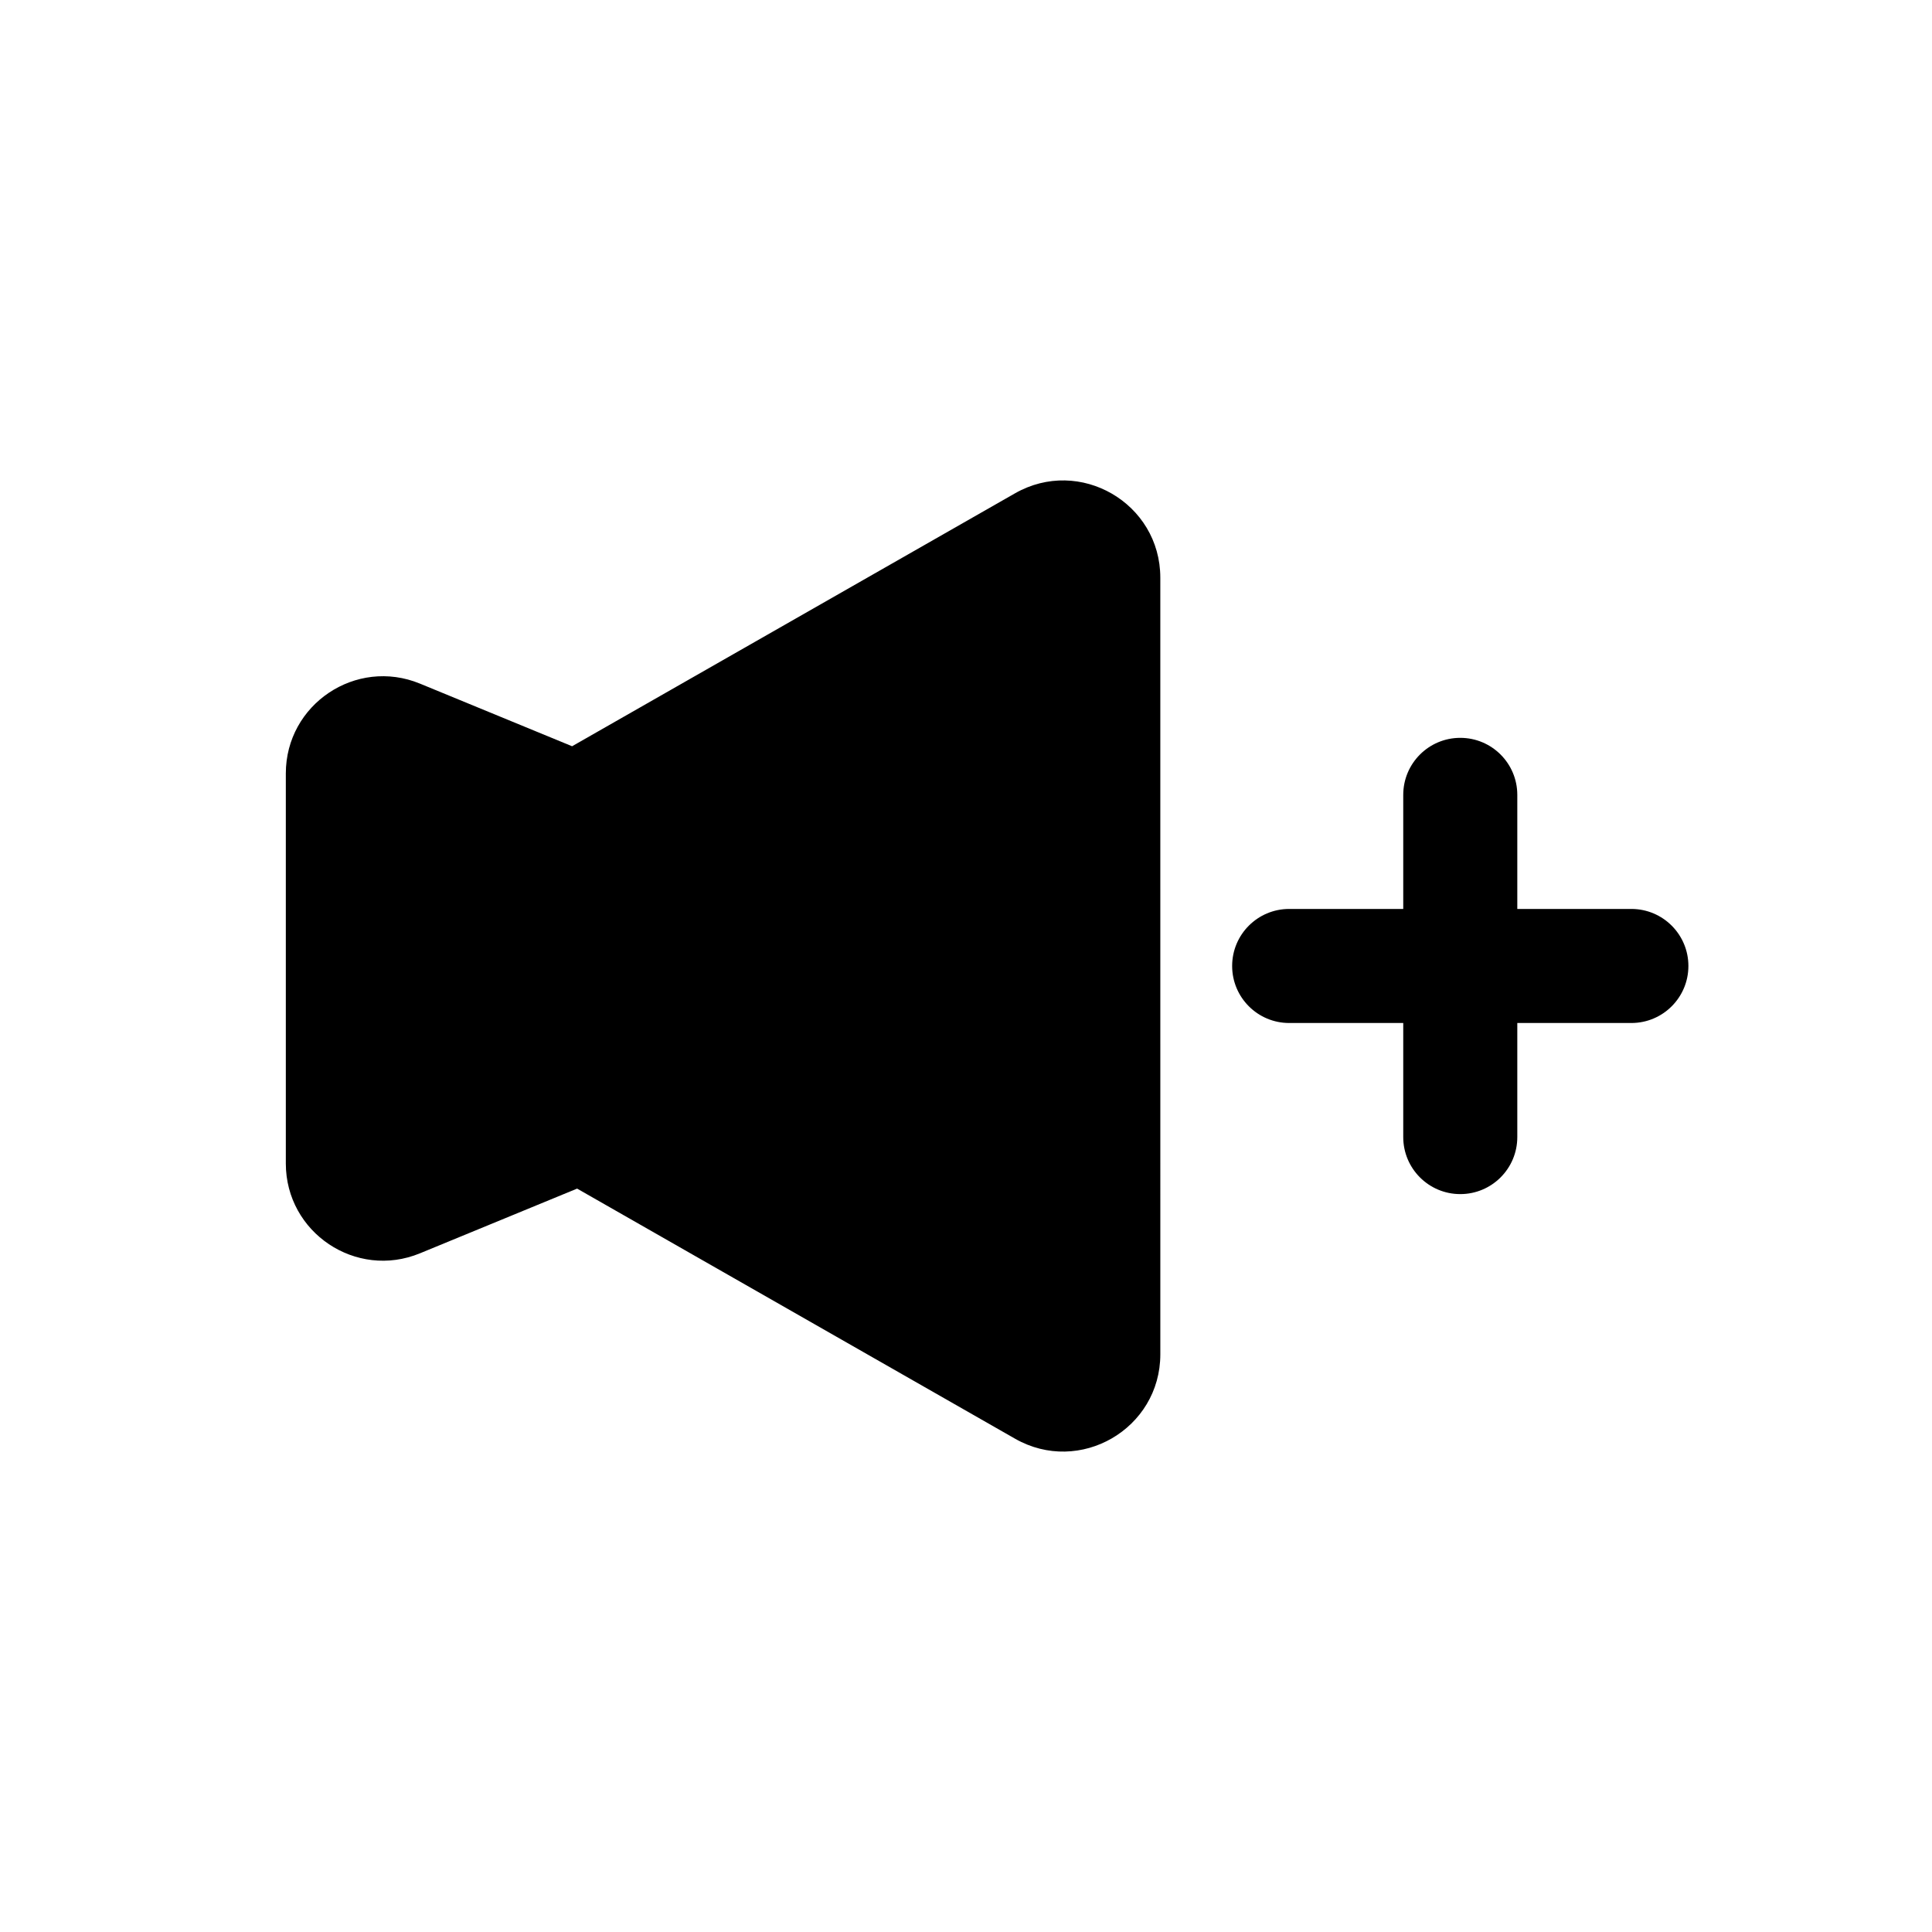
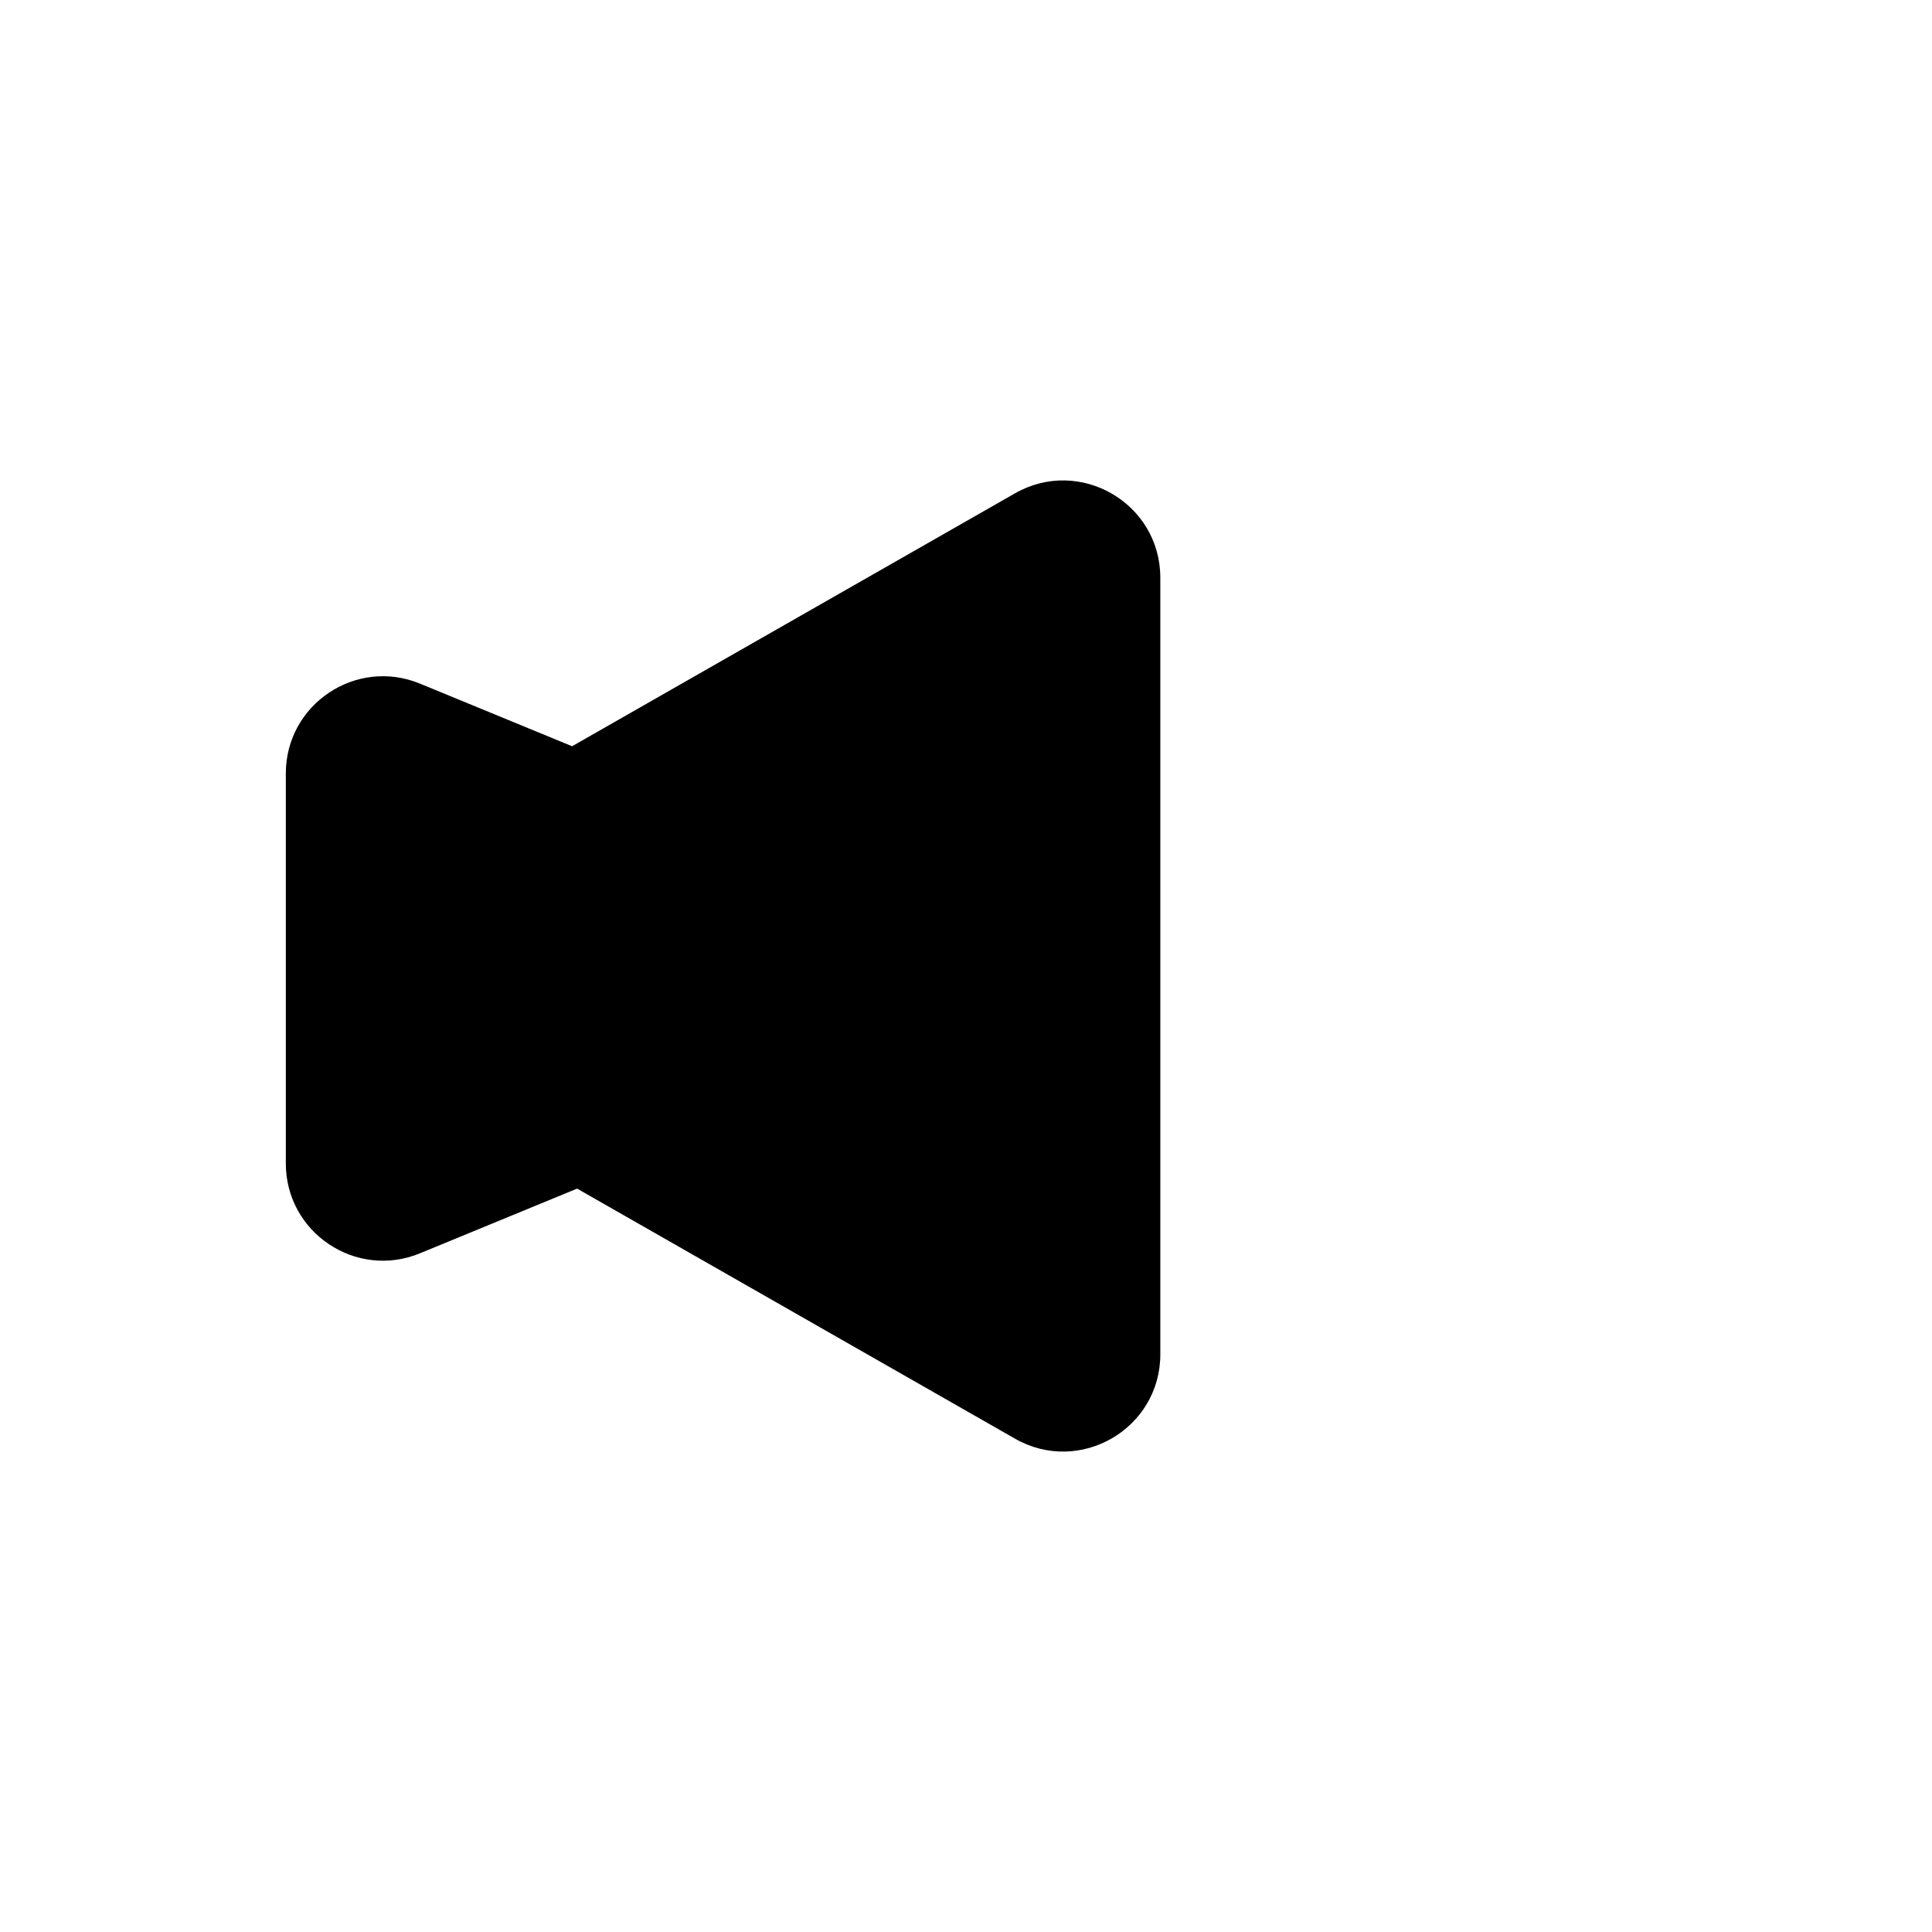
<svg xmlns="http://www.w3.org/2000/svg" fill="#000000" width="800px" height="800px" version="1.1" viewBox="144 144 512 512">
  <g>
    <path d="m412.98 274.74-117.37 67.023-40.309-16.594c-16.949-6.977-35.555 5.481-35.555 23.809v103.35c0 18.328 18.605 30.789 35.555 23.809l41.637-17.145 116.04 66.266c17.164 9.805 38.52-2.594 38.52-22.359l-0.004-205.8c0-19.762-21.352-32.16-38.52-22.355z" />
-     <path d="m546.1 384.88v-30.23c0-8.348-6.766-15.113-15.113-15.113-8.348 0-15.113 6.766-15.113 15.113v30.23h-30.23c-8.348 0-15.113 6.766-15.113 15.113s6.766 15.113 15.113 15.113h30.23v30.23c0 8.348 6.766 15.113 15.113 15.113 8.348 0 15.113-6.766 15.113-15.113v-30.23h30.23c8.348 0 15.113-6.766 15.113-15.113s-6.766-15.113-15.113-15.113z" />
  </g>
</svg>